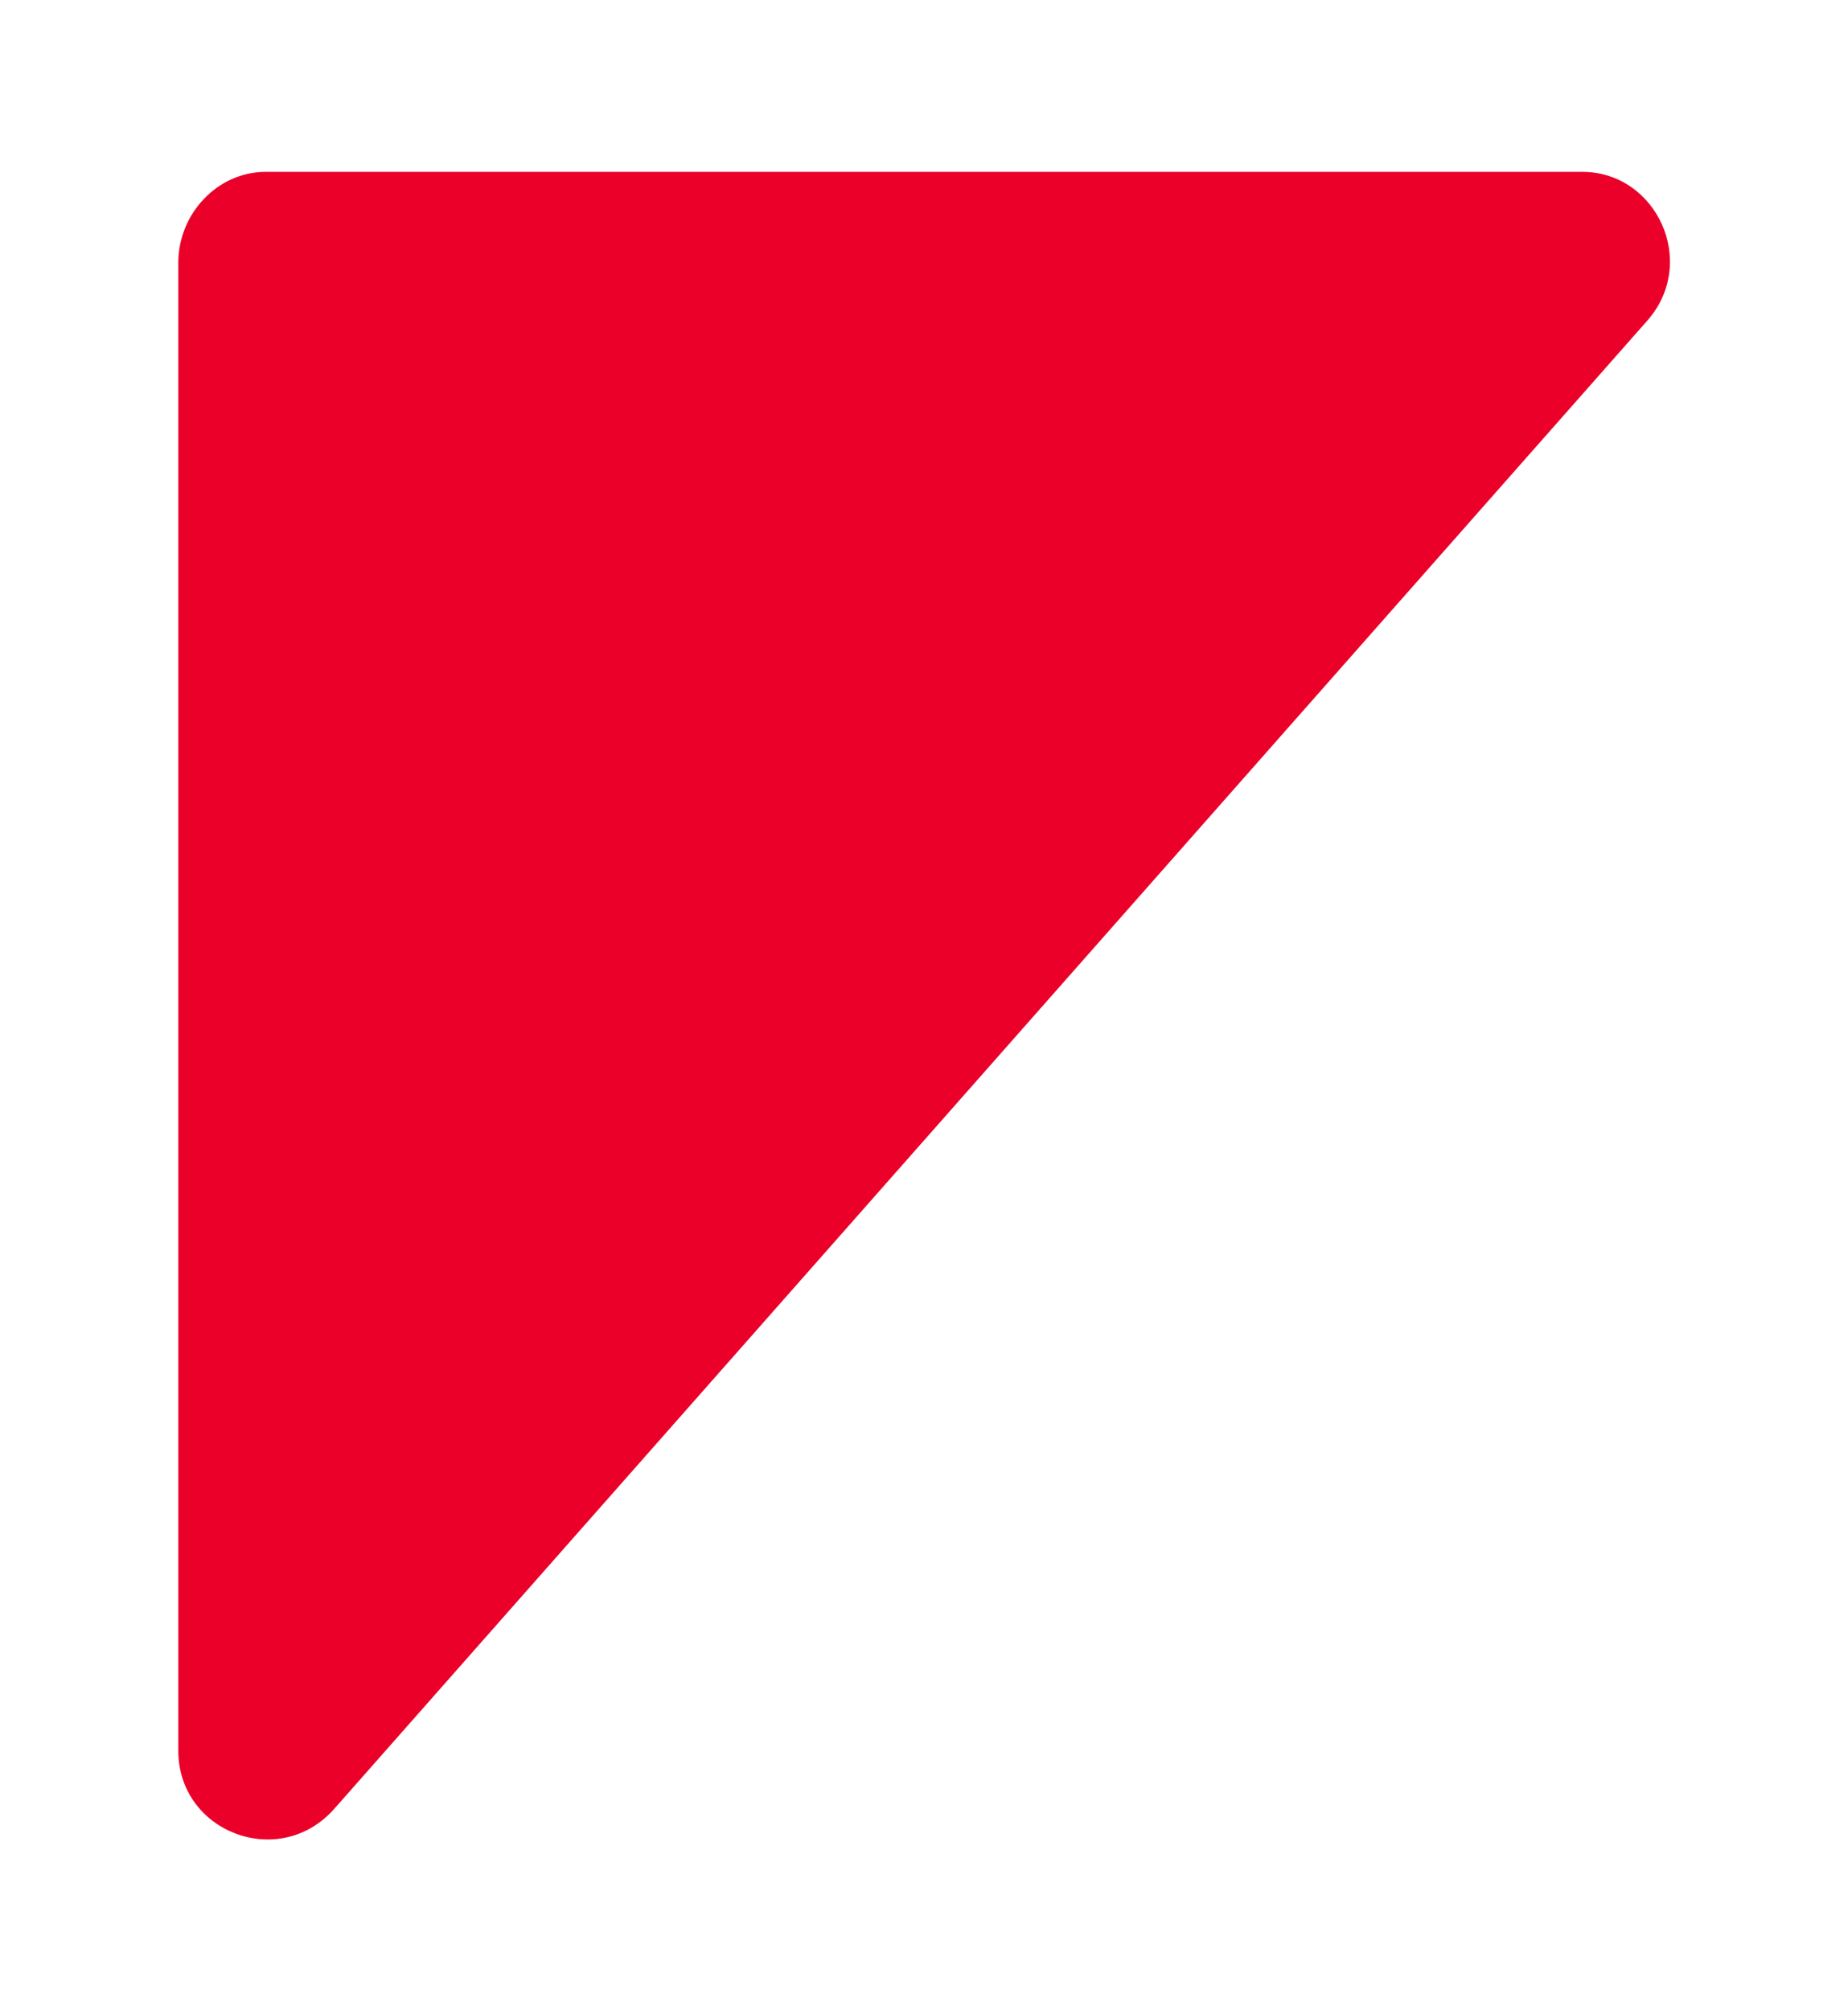
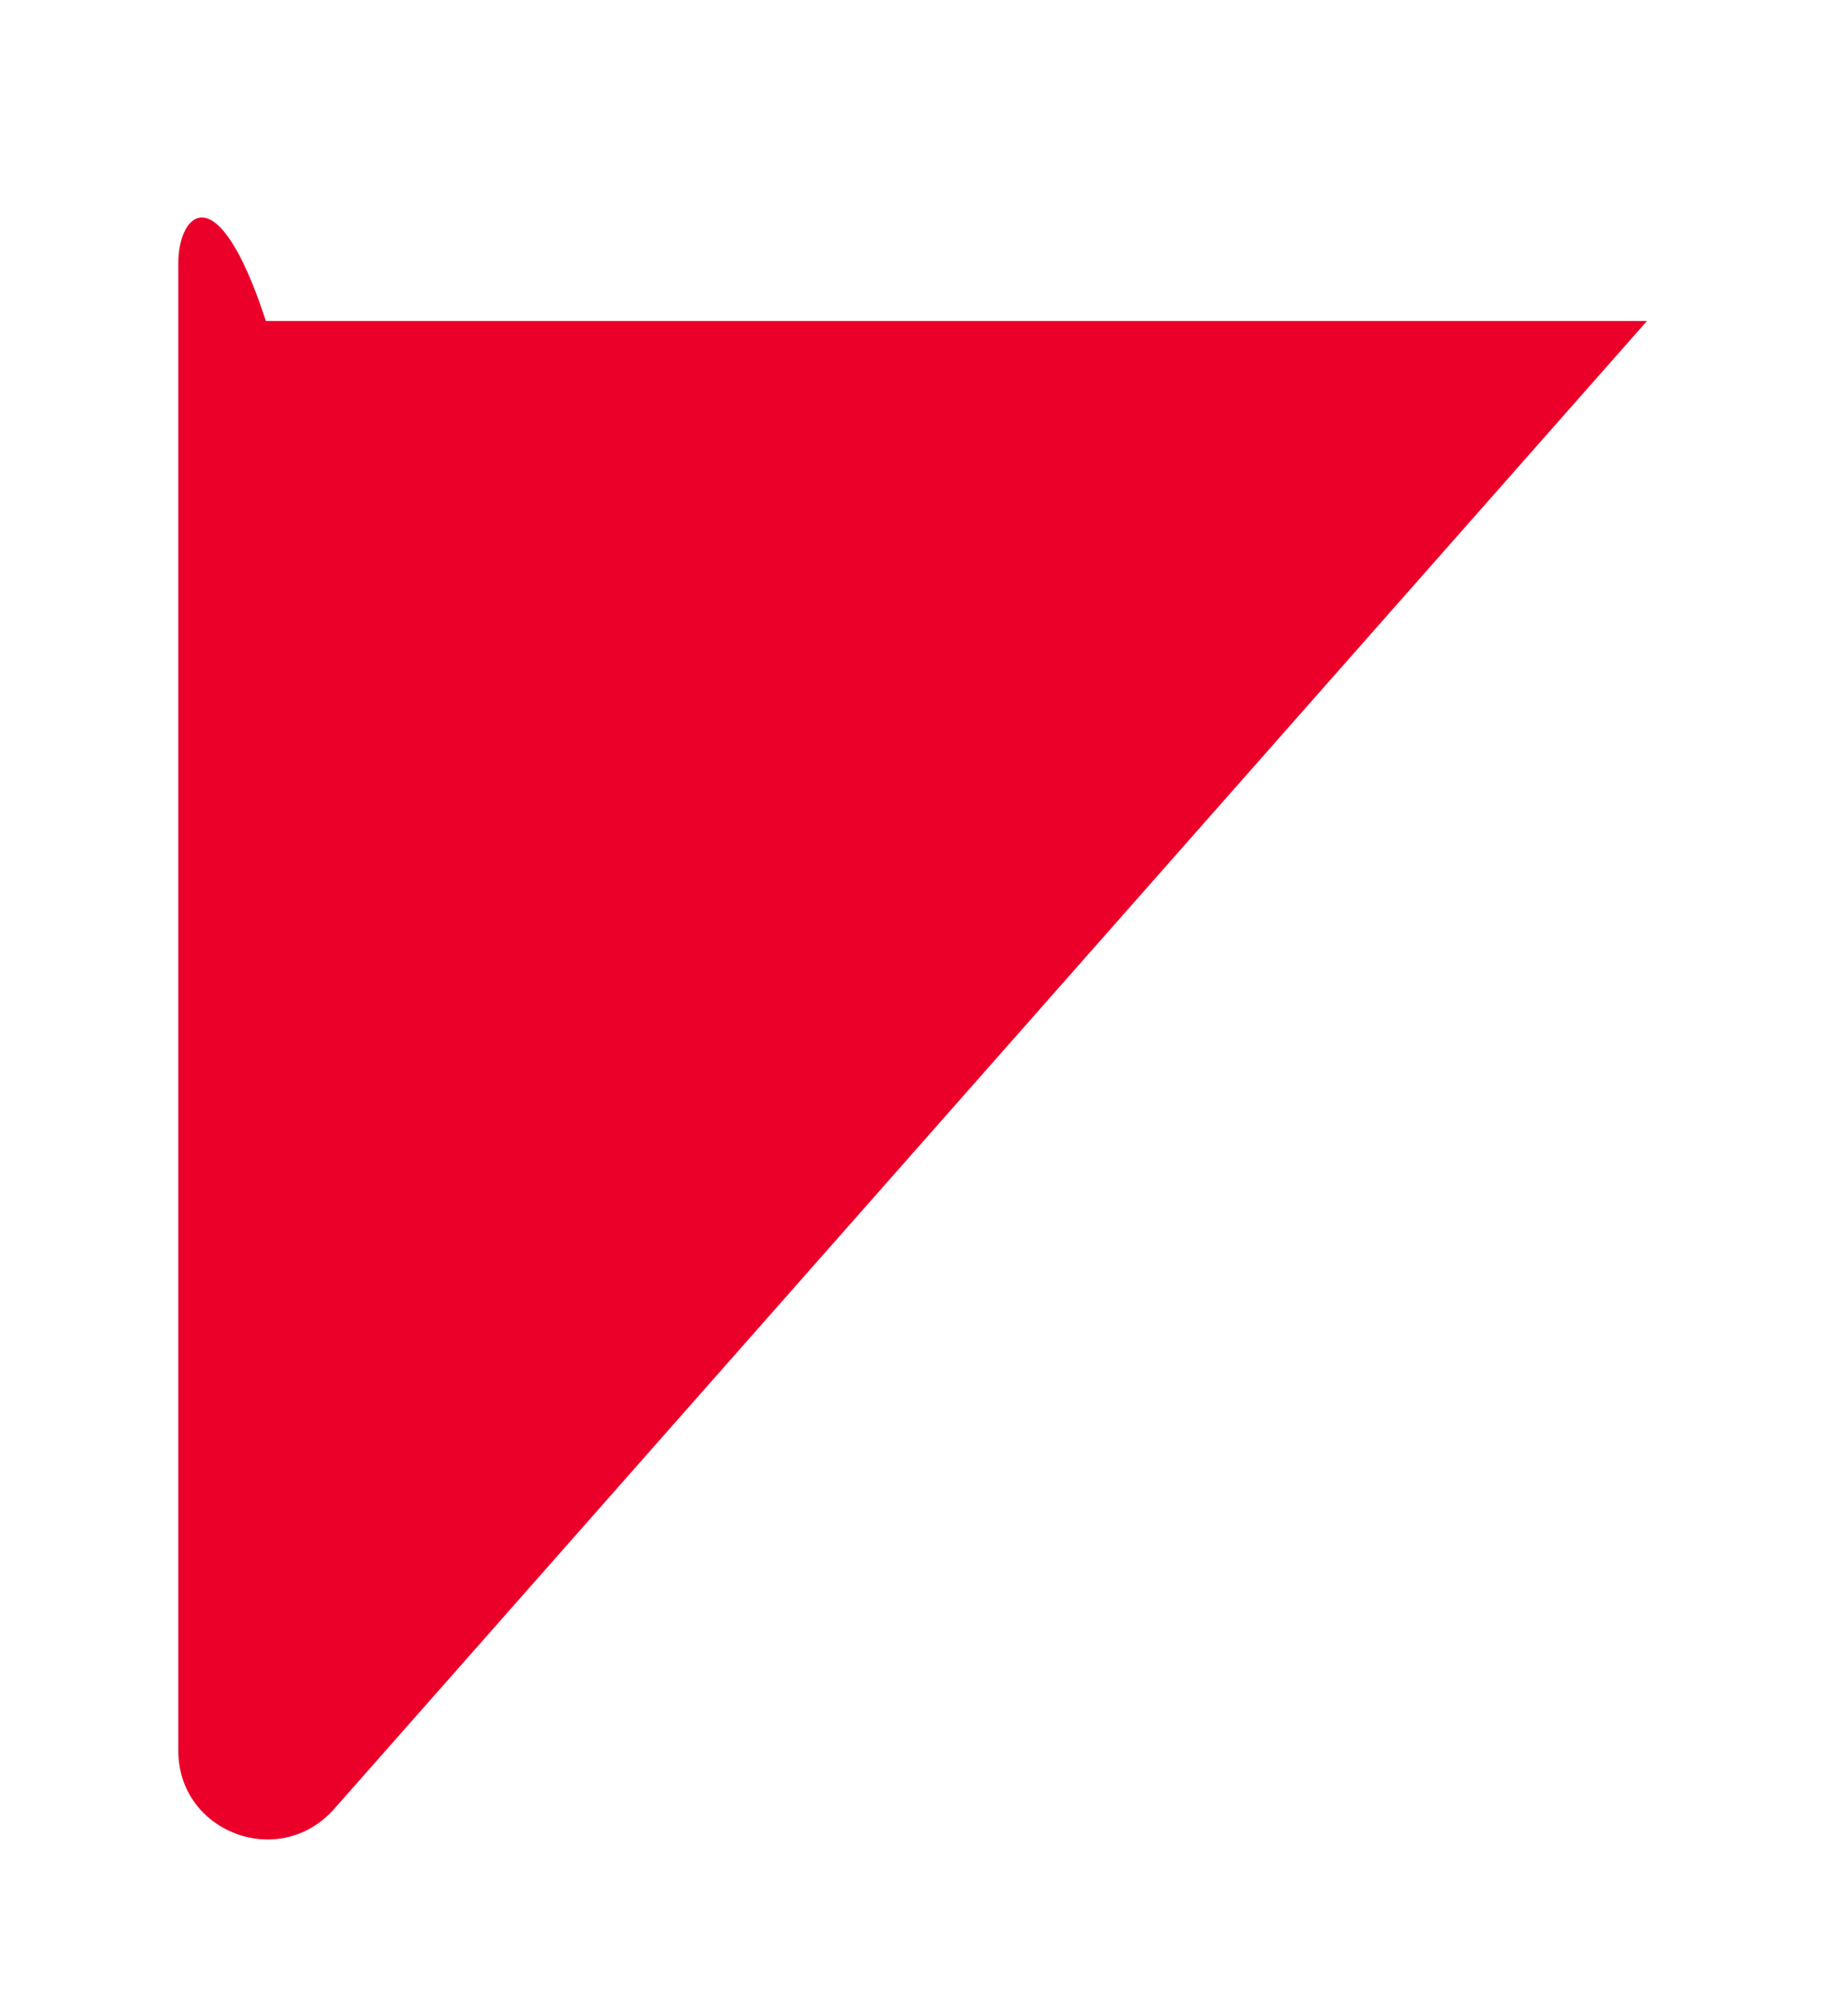
<svg xmlns="http://www.w3.org/2000/svg" version="1.1" id="Capa_1" x="0px" y="0px" viewBox="0 0 57 62" style="enable-background:new 0 0 57 62;" xml:space="preserve">
  <style type="text/css">
	.st0{clip-path:url(#SVGID_00000030482796654955431320000005640665572772160944_);}
	.st1{fill:#373739;}
	.st2{fill:#EA0029;}
	.st3{fill:#6F7072;}
	.st4{fill:#FFFFFF;}
	.st5{fill:#38373A;}
	.st6{clip-path:url(#SVGID_00000100345935915033754100000001898363803011625097_);fill:#555555;}
	.st7{fill:none;stroke:#EA0029;stroke-width:6;stroke-miterlimit:10;}
	.st8{opacity:0.6;fill:#38373A;}
</style>
-   <path class="st2" d="M5.5,8.1v45.9c0,2.5,3.1,3.7,4.8,1.8L50.8,9.9c1.6-1.8,0.3-4.6-2-4.6H8.2C6.7,5.3,5.5,6.6,5.5,8.1z" />
+   <path class="st2" d="M5.5,8.1v45.9c0,2.5,3.1,3.7,4.8,1.8L50.8,9.9H8.2C6.7,5.3,5.5,6.6,5.5,8.1z" />
</svg>